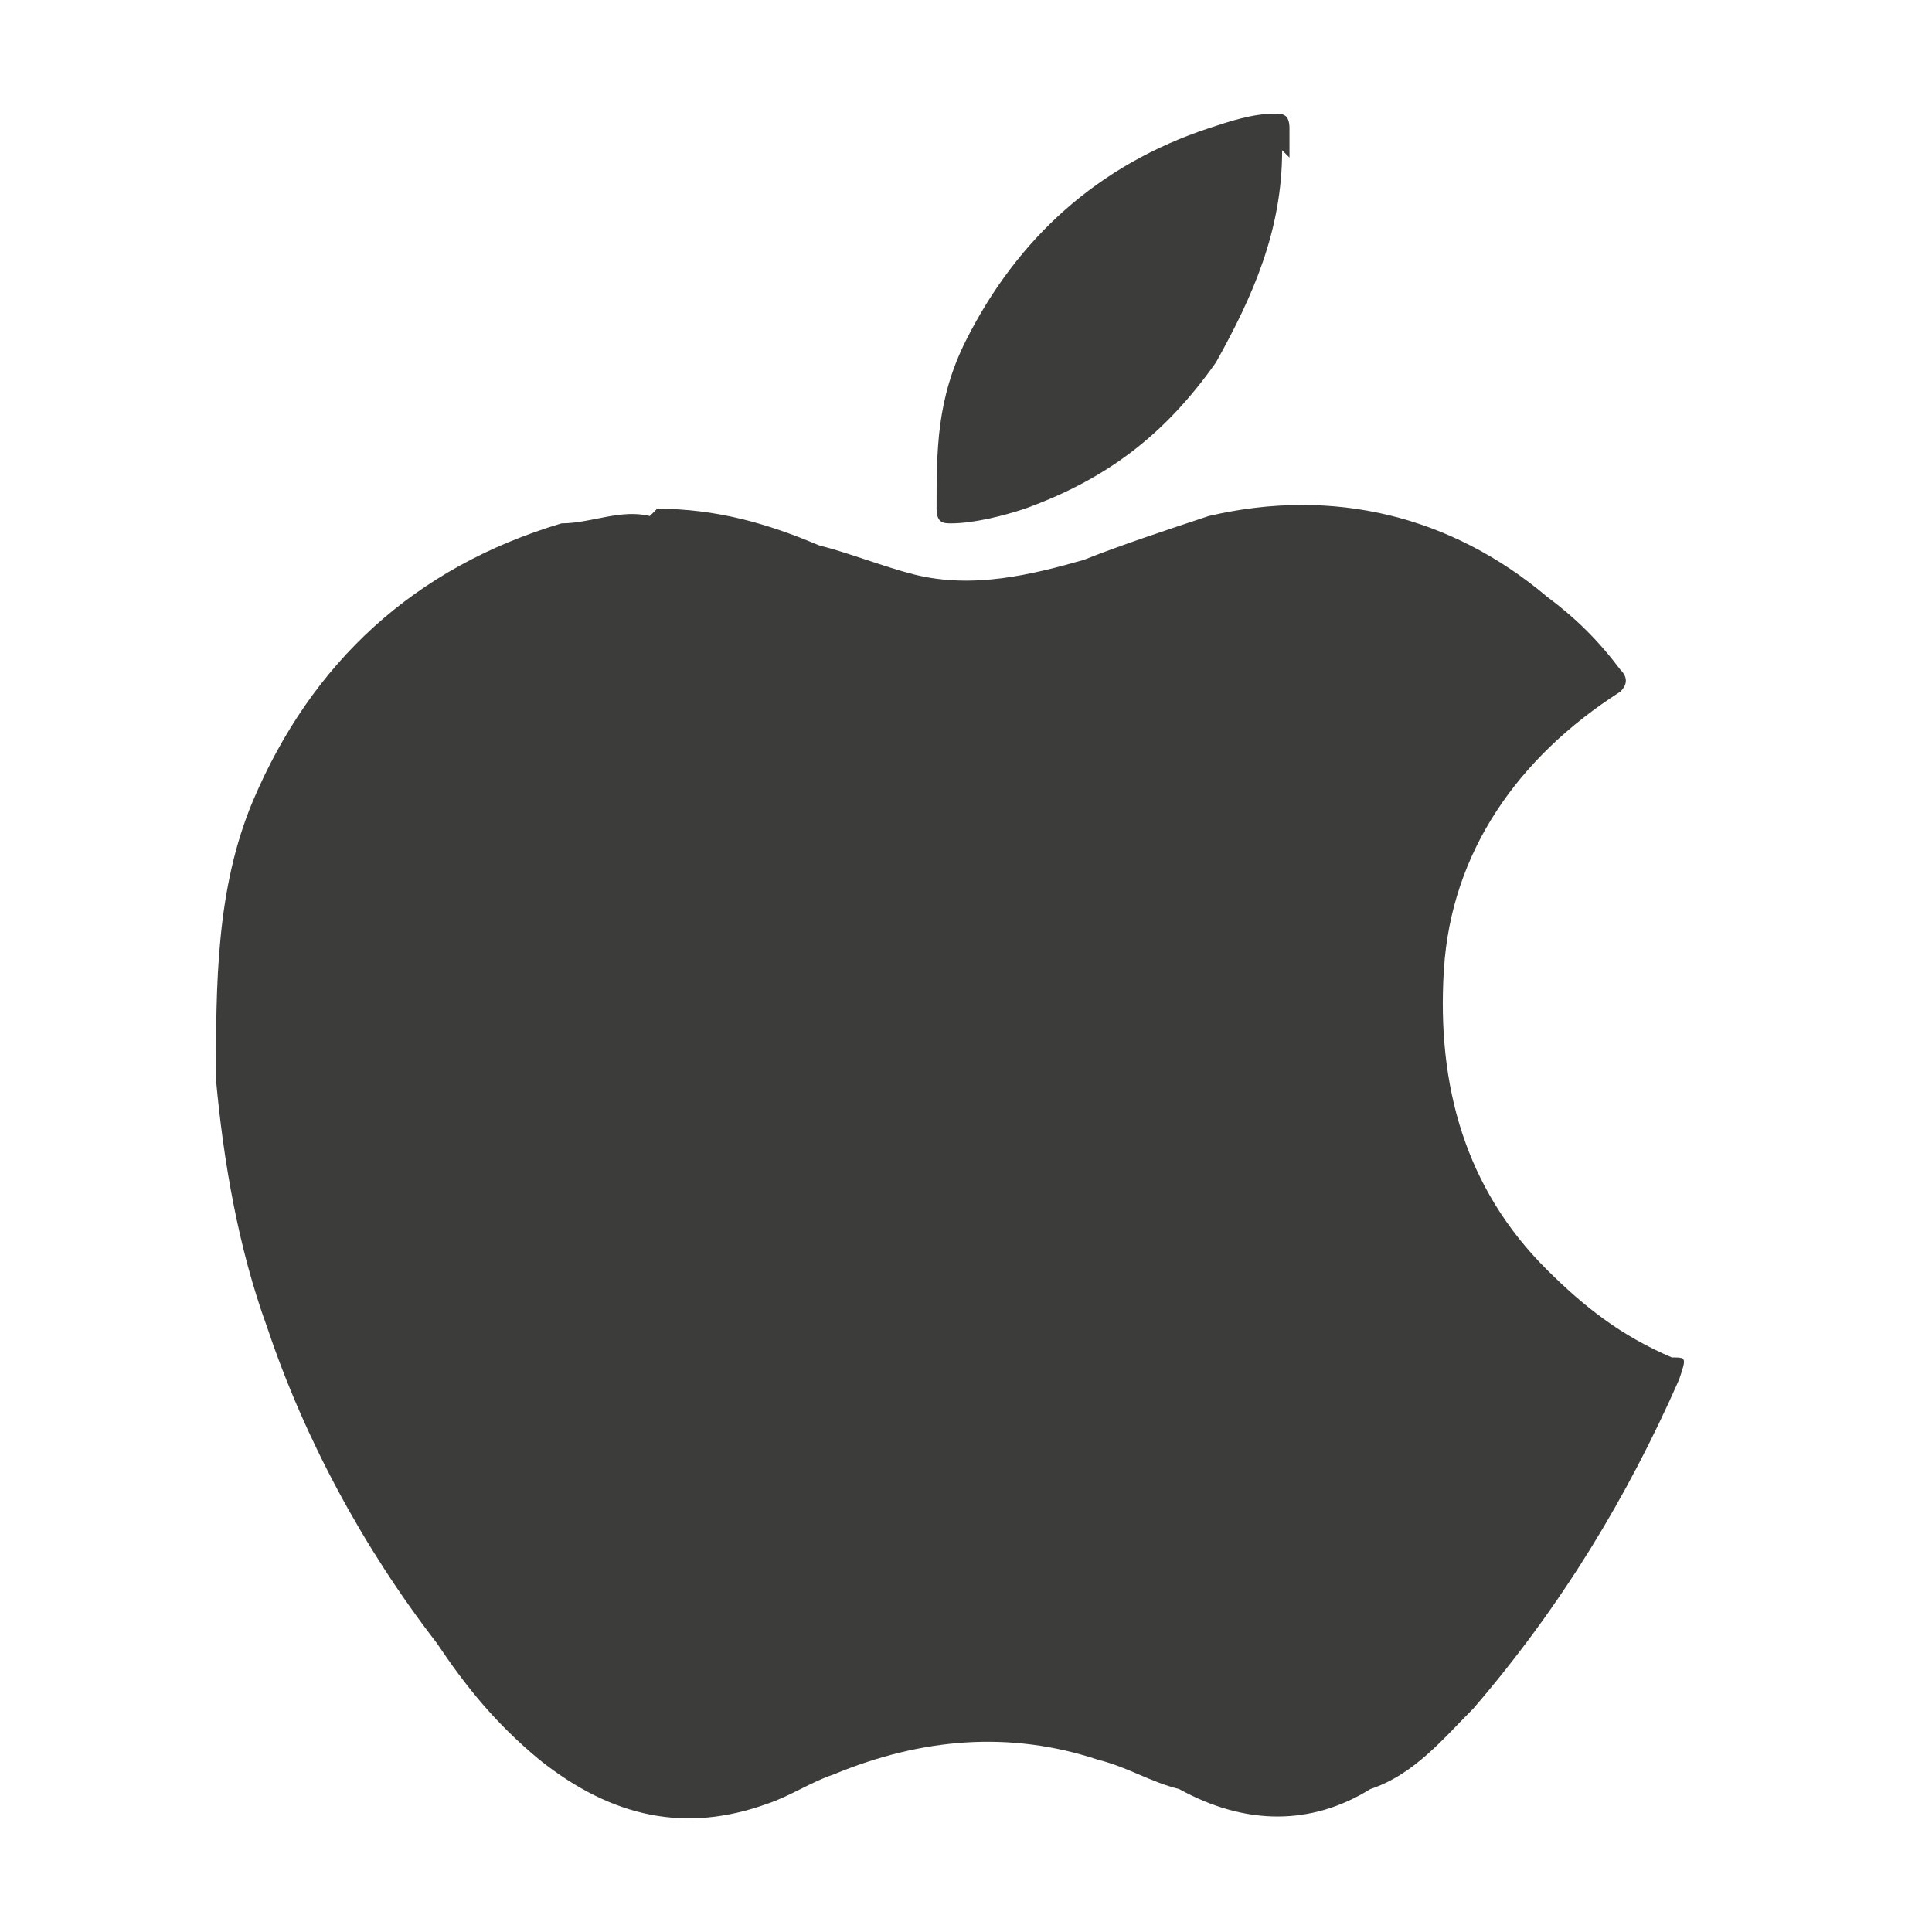
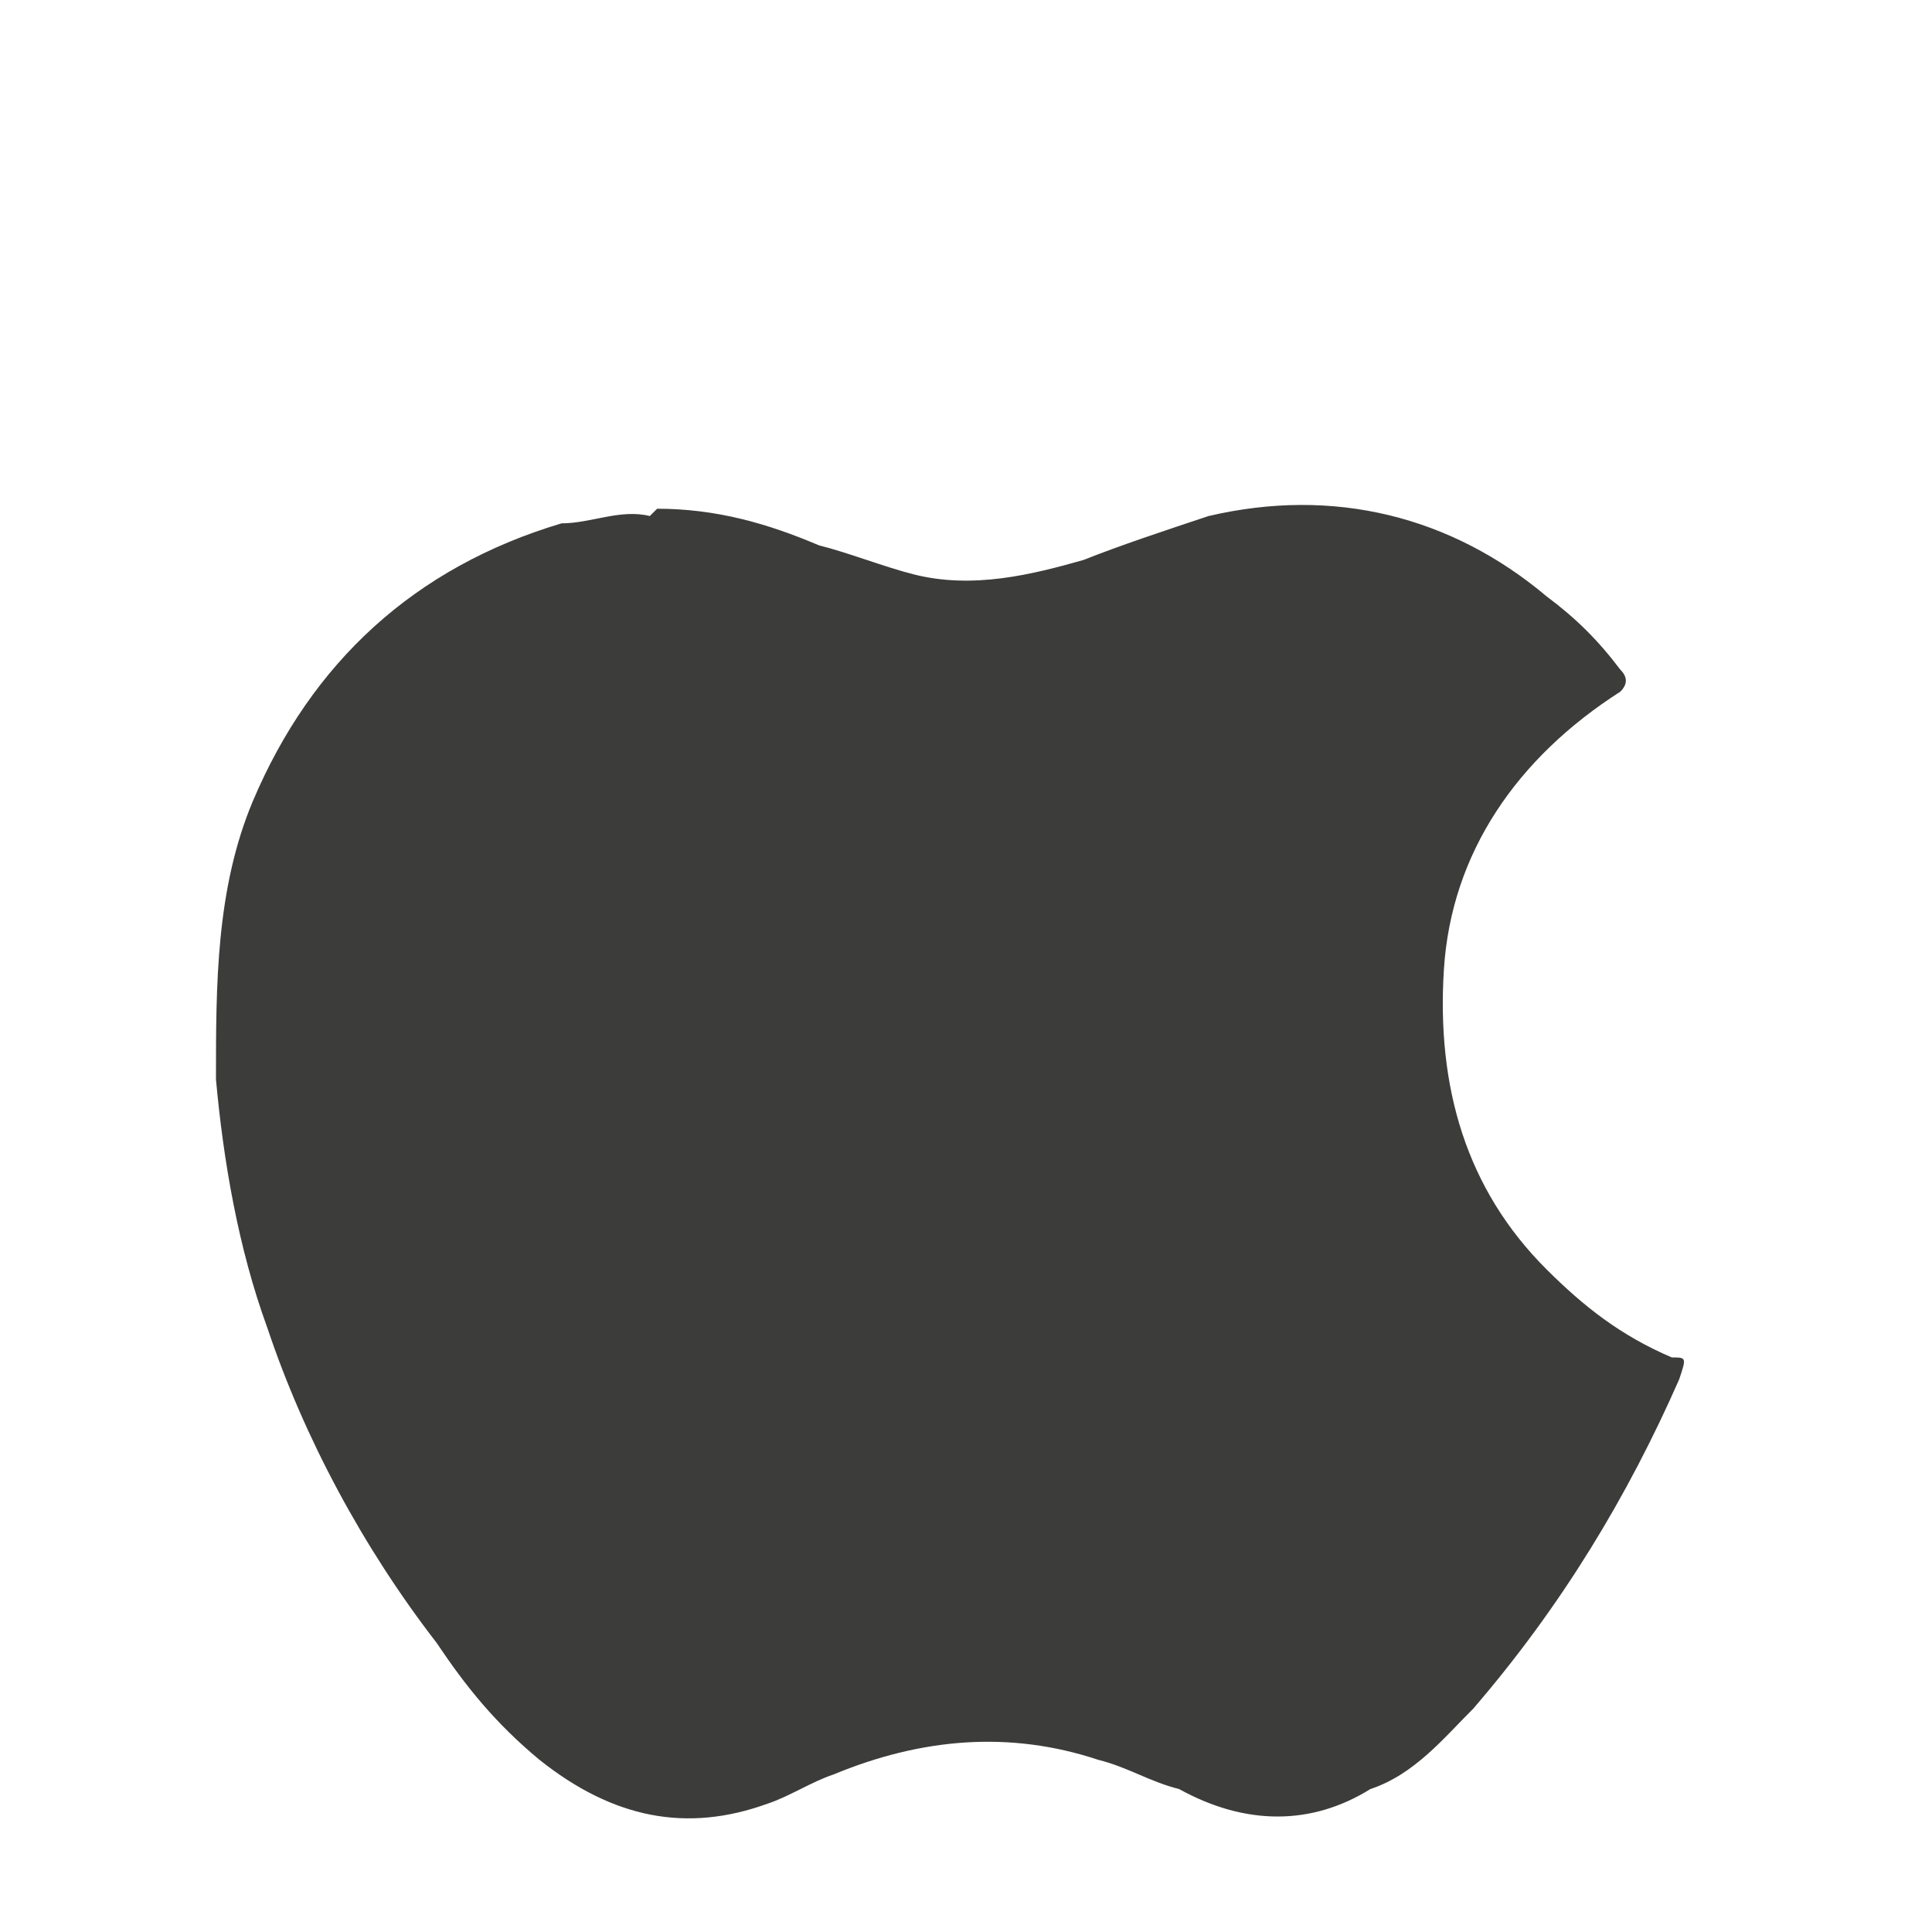
<svg xmlns="http://www.w3.org/2000/svg" width="51" height="51" viewBox="0 0 51 51" fill="none">
  <path fill-rule="evenodd" clip-rule="evenodd" d="M17.347 13.429C18.899 13.429 20.258 13.816 21.617 14.395C22.393 14.588 23.364 14.974 24.14 15.167C25.693 15.554 27.245 15.167 28.604 14.781C29.575 14.395 30.739 14.009 31.904 13.622C35.203 12.85 38.309 13.622 40.832 15.747C41.608 16.326 42.191 16.906 42.773 17.678C42.967 17.871 42.967 18.064 42.773 18.258C40.056 19.996 38.309 22.506 38.115 25.597C37.921 28.687 38.697 31.391 40.832 33.515C41.802 34.481 42.773 35.253 44.132 35.833C44.52 35.833 44.52 35.833 44.326 36.412C42.967 39.502 41.22 42.399 38.891 45.103C38.115 45.876 37.338 46.841 36.174 47.227C34.621 48.193 32.874 48.193 31.127 47.227C30.351 47.034 29.769 46.648 28.992 46.455C26.663 45.682 24.334 45.876 22.005 46.841C21.423 47.034 20.84 47.421 20.258 47.614C18.123 48.386 16.182 48 14.241 46.455C13.077 45.489 12.3 44.524 11.524 43.365C9.583 40.854 8.03 37.957 7.06 35.06C6.283 32.936 5.895 30.618 5.701 28.494C5.701 25.983 5.701 23.472 6.672 21.154C8.224 17.485 10.942 14.974 14.823 13.815C15.6 13.815 16.376 13.429 17.153 13.622L17.347 13.429Z" fill="#3C3D3B" />
-   <path fill-rule="evenodd" clip-rule="evenodd" d="M33.845 3.966C33.845 6.09 33.069 7.828 32.098 9.567C30.739 11.498 29.187 12.657 27.052 13.429C26.47 13.622 25.693 13.815 25.111 13.815C24.917 13.815 24.723 13.815 24.723 13.429C24.723 11.884 24.723 10.532 25.499 8.987C26.858 6.283 28.993 4.352 31.904 3.386C32.486 3.193 33.069 3 33.651 3C33.845 3 34.039 3 34.039 3.386C34.039 3.579 34.039 3.966 34.039 4.159L33.845 3.966Z" fill="#3C3D3B" />
</svg>